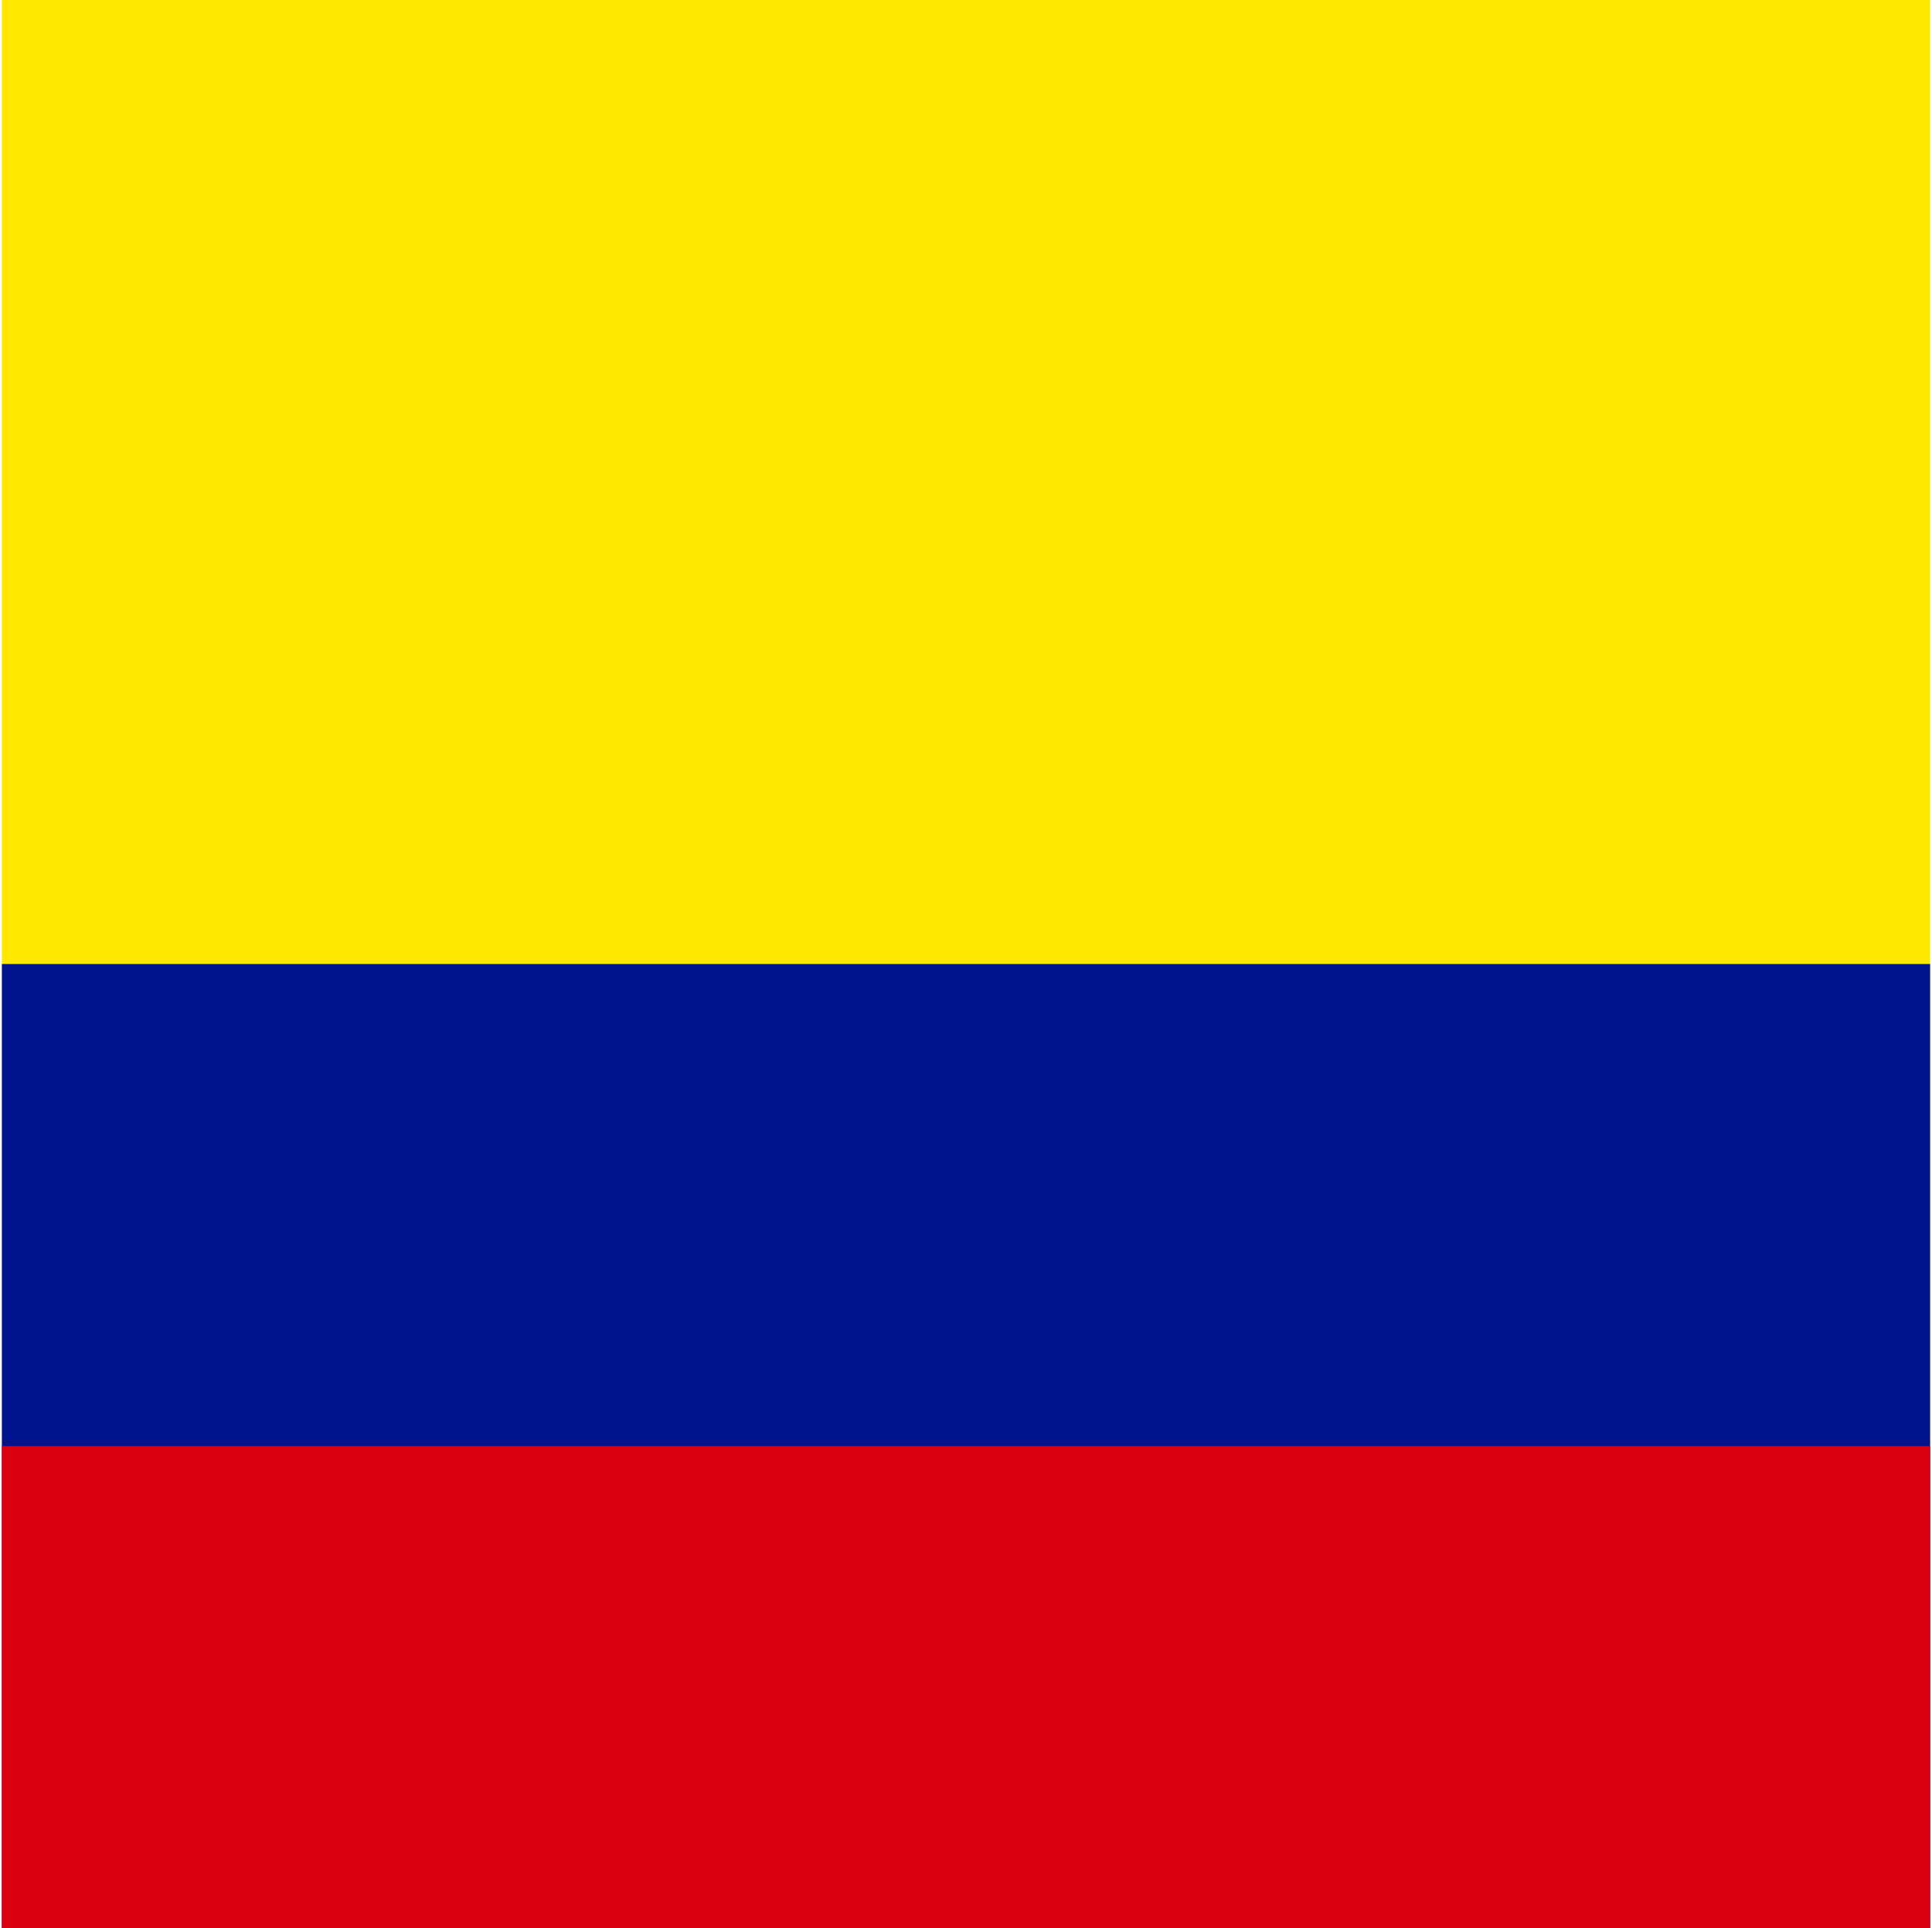
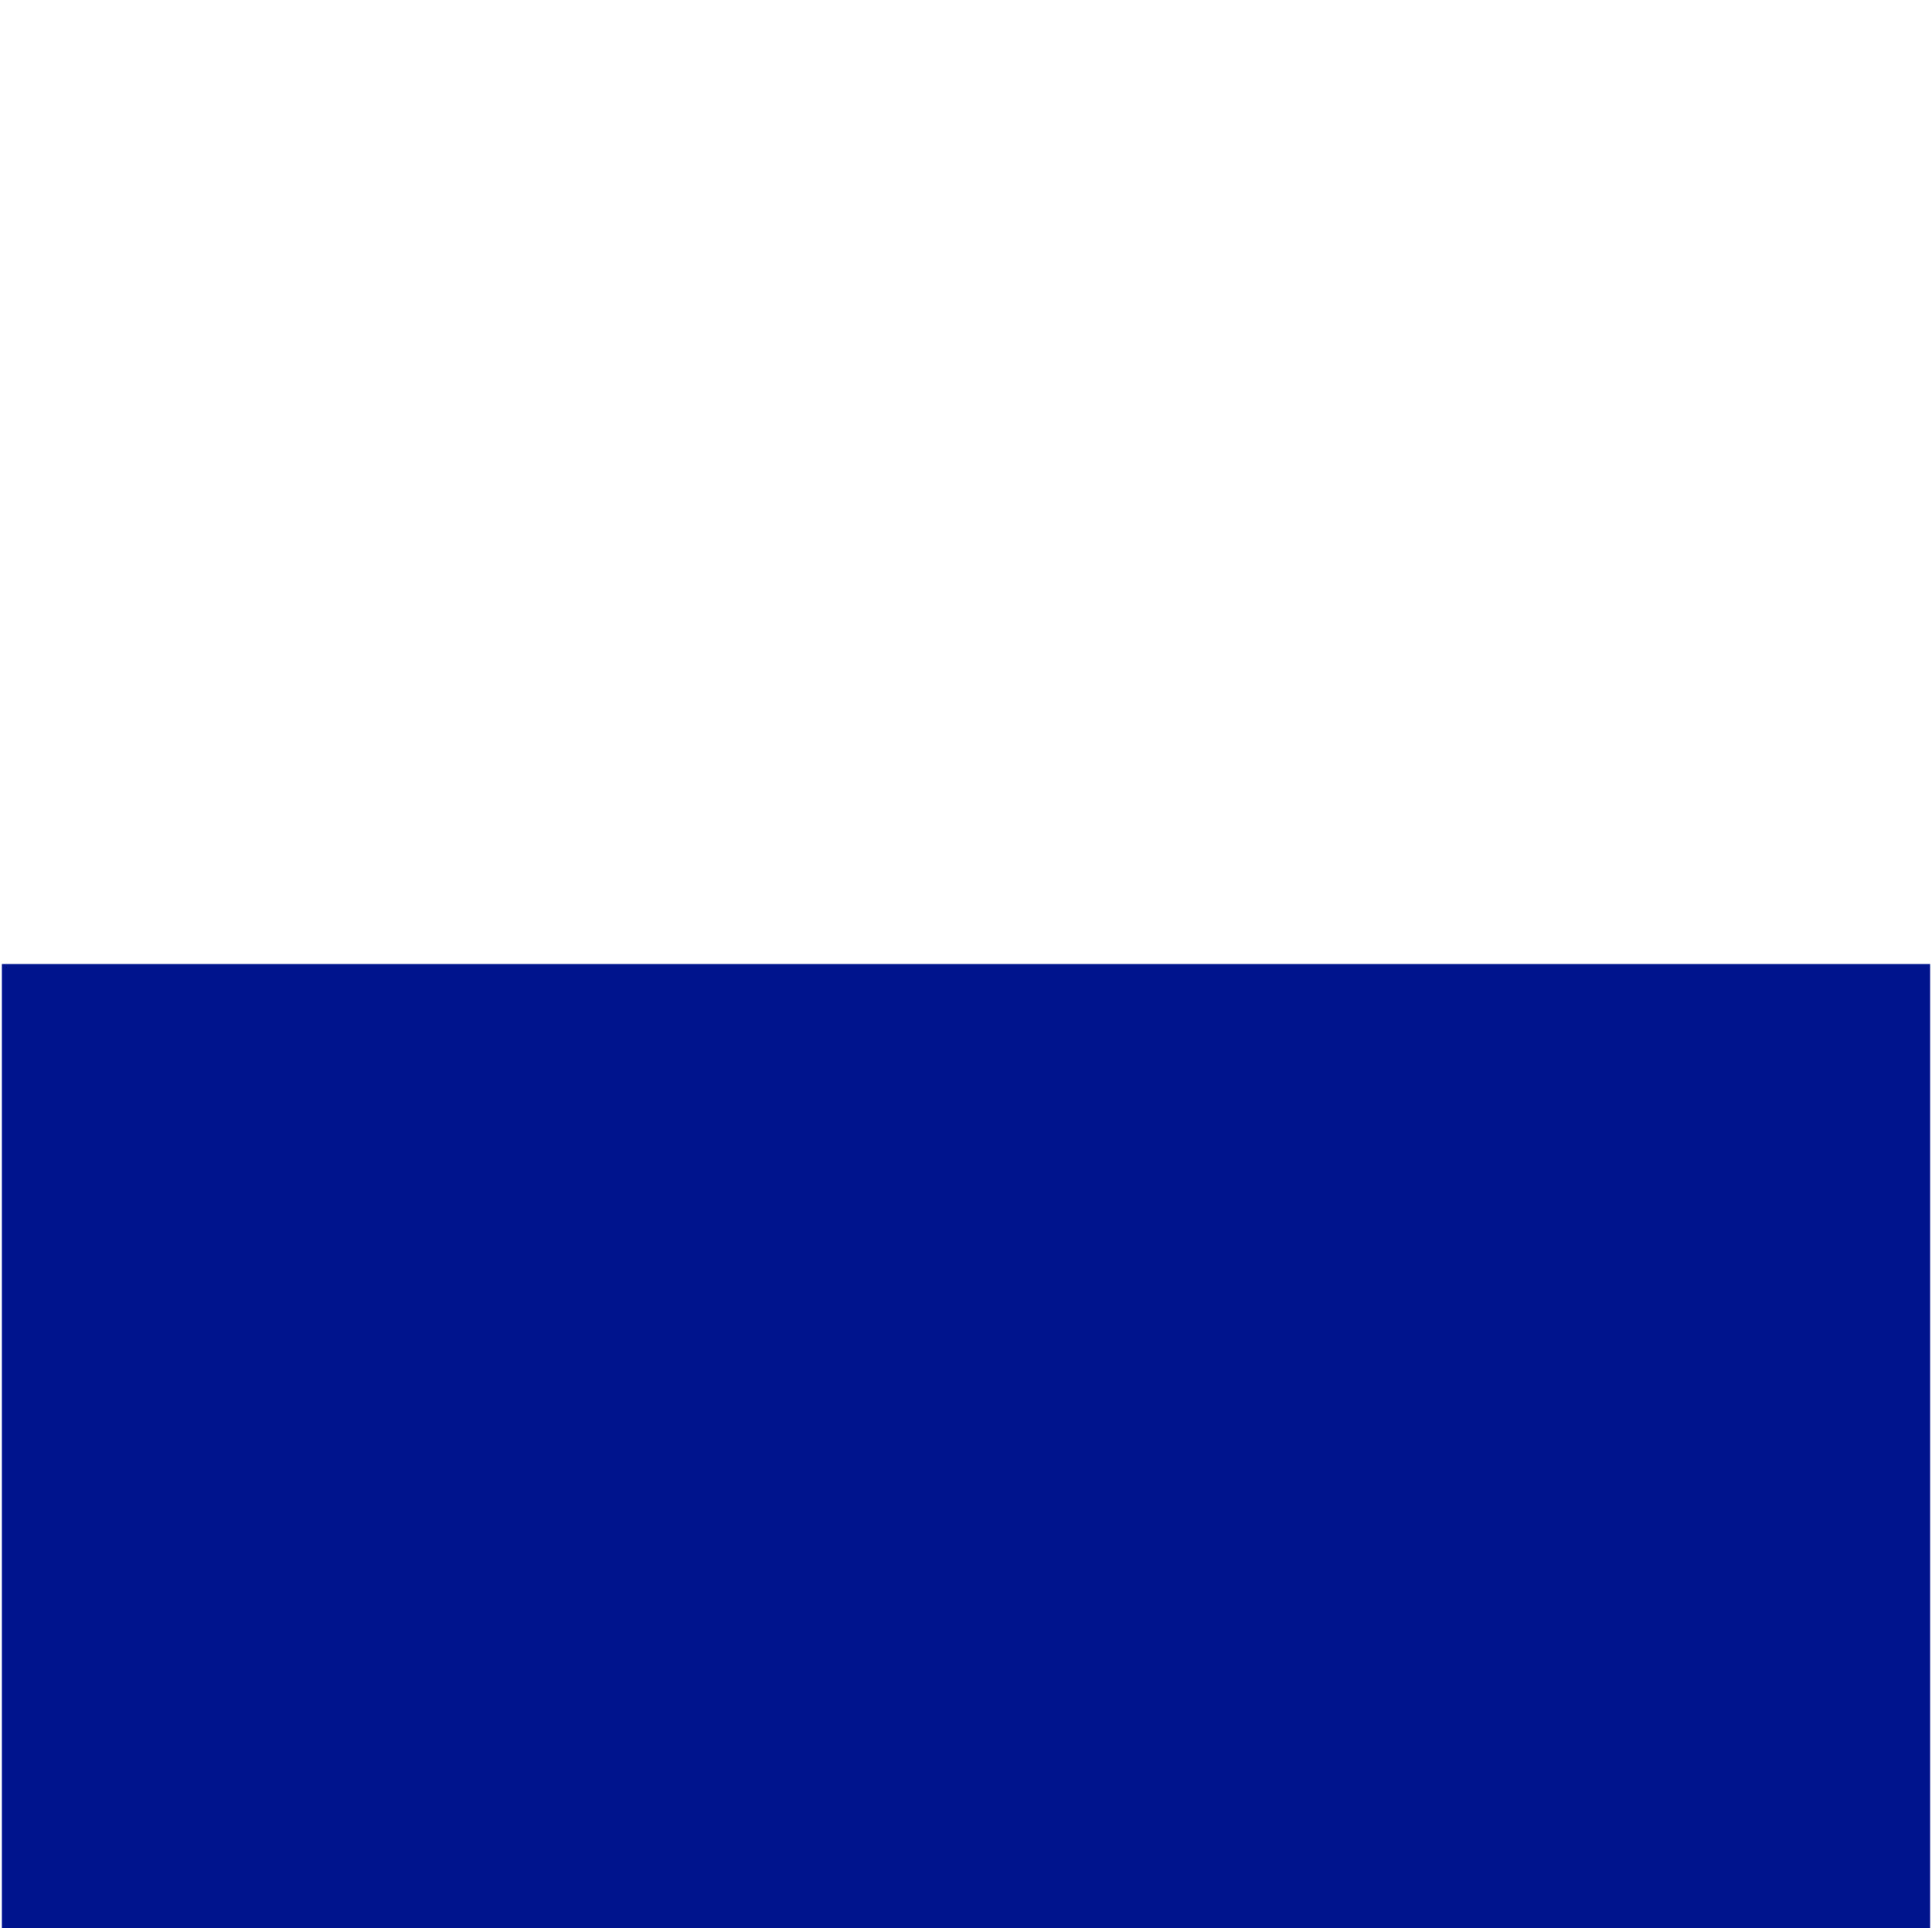
<svg xmlns="http://www.w3.org/2000/svg" width="513" height="512" viewBox="0 0 513 512" fill="none">
  <g clip-path="url(#clip0_103_3660)">
-     <path fill-rule="evenodd" clip-rule="evenodd" d="M0.5 0H512.5V512H0.5V0Z" fill="#FFE800" />
    <path fill-rule="evenodd" clip-rule="evenodd" d="M0.5 256H512.5V512H0.5V256Z" fill="#00148E" />
-     <path fill-rule="evenodd" clip-rule="evenodd" d="M0.5 384H512.5V512H0.5V384Z" fill="#DA0010" />
  </g>
  <defs>
    <clipPath id="clip0_103_3660">
      <rect width="512" height="512" fill="white" transform="translate(0.5)" />
    </clipPath>
  </defs>
</svg>